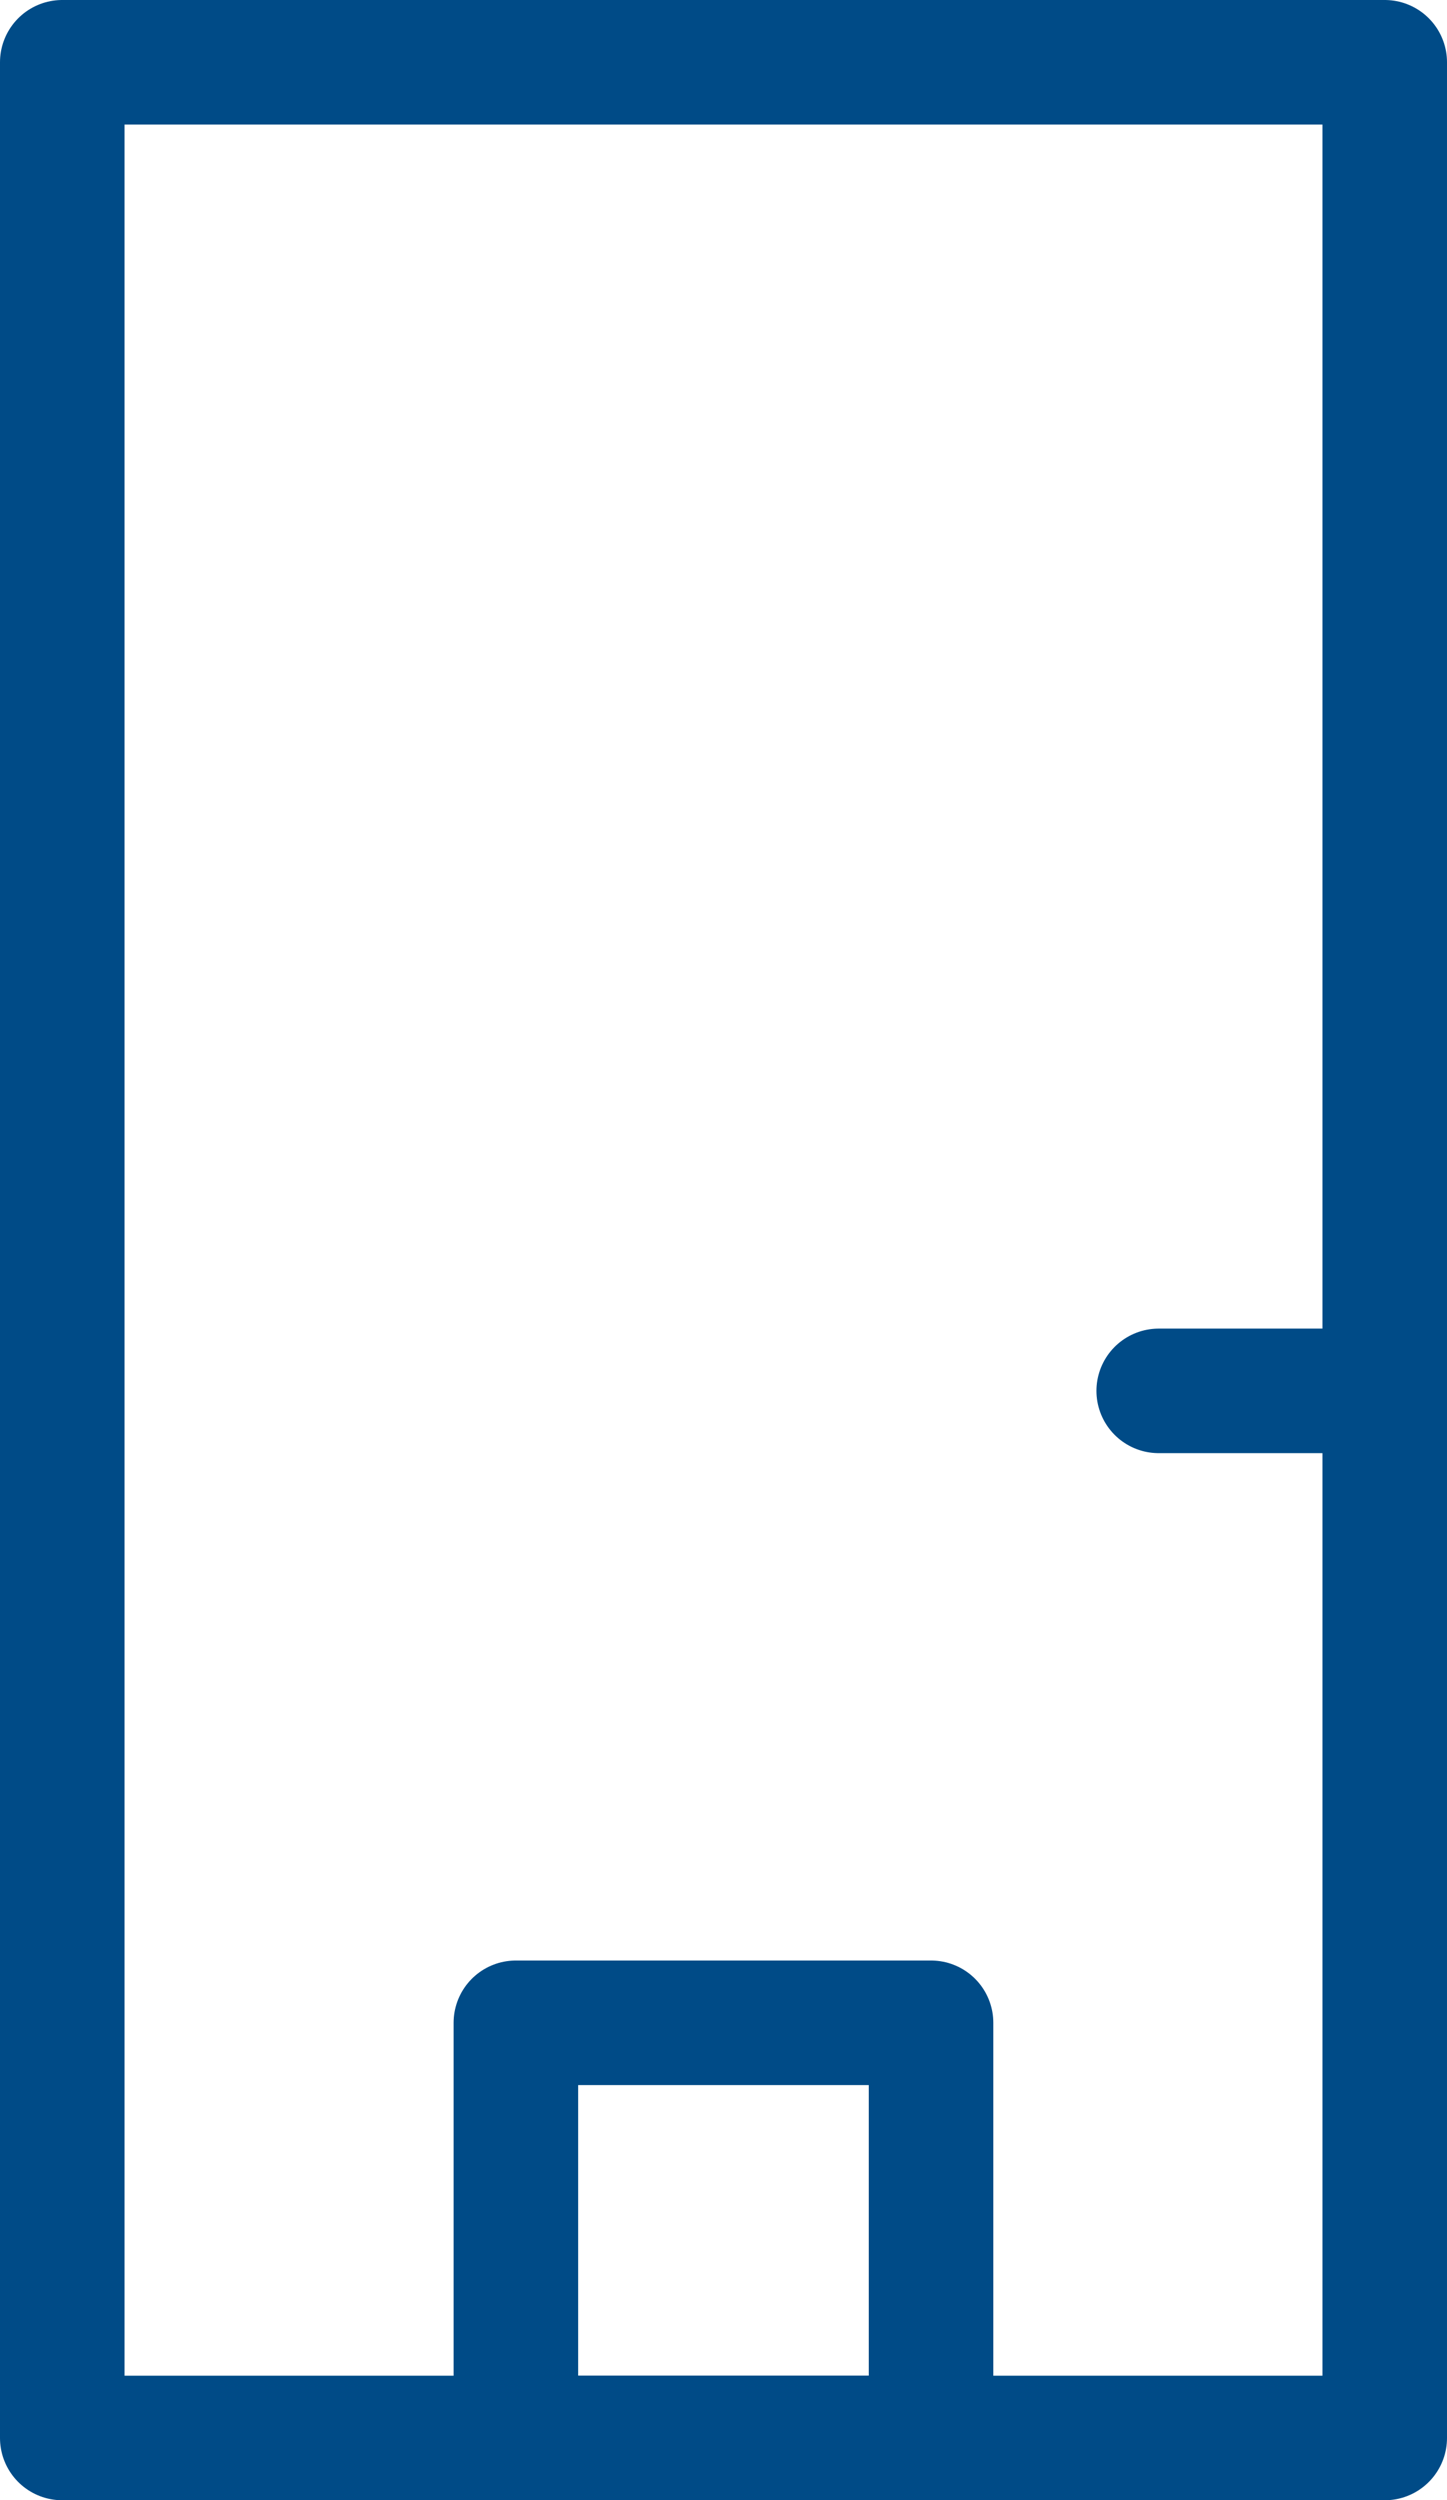
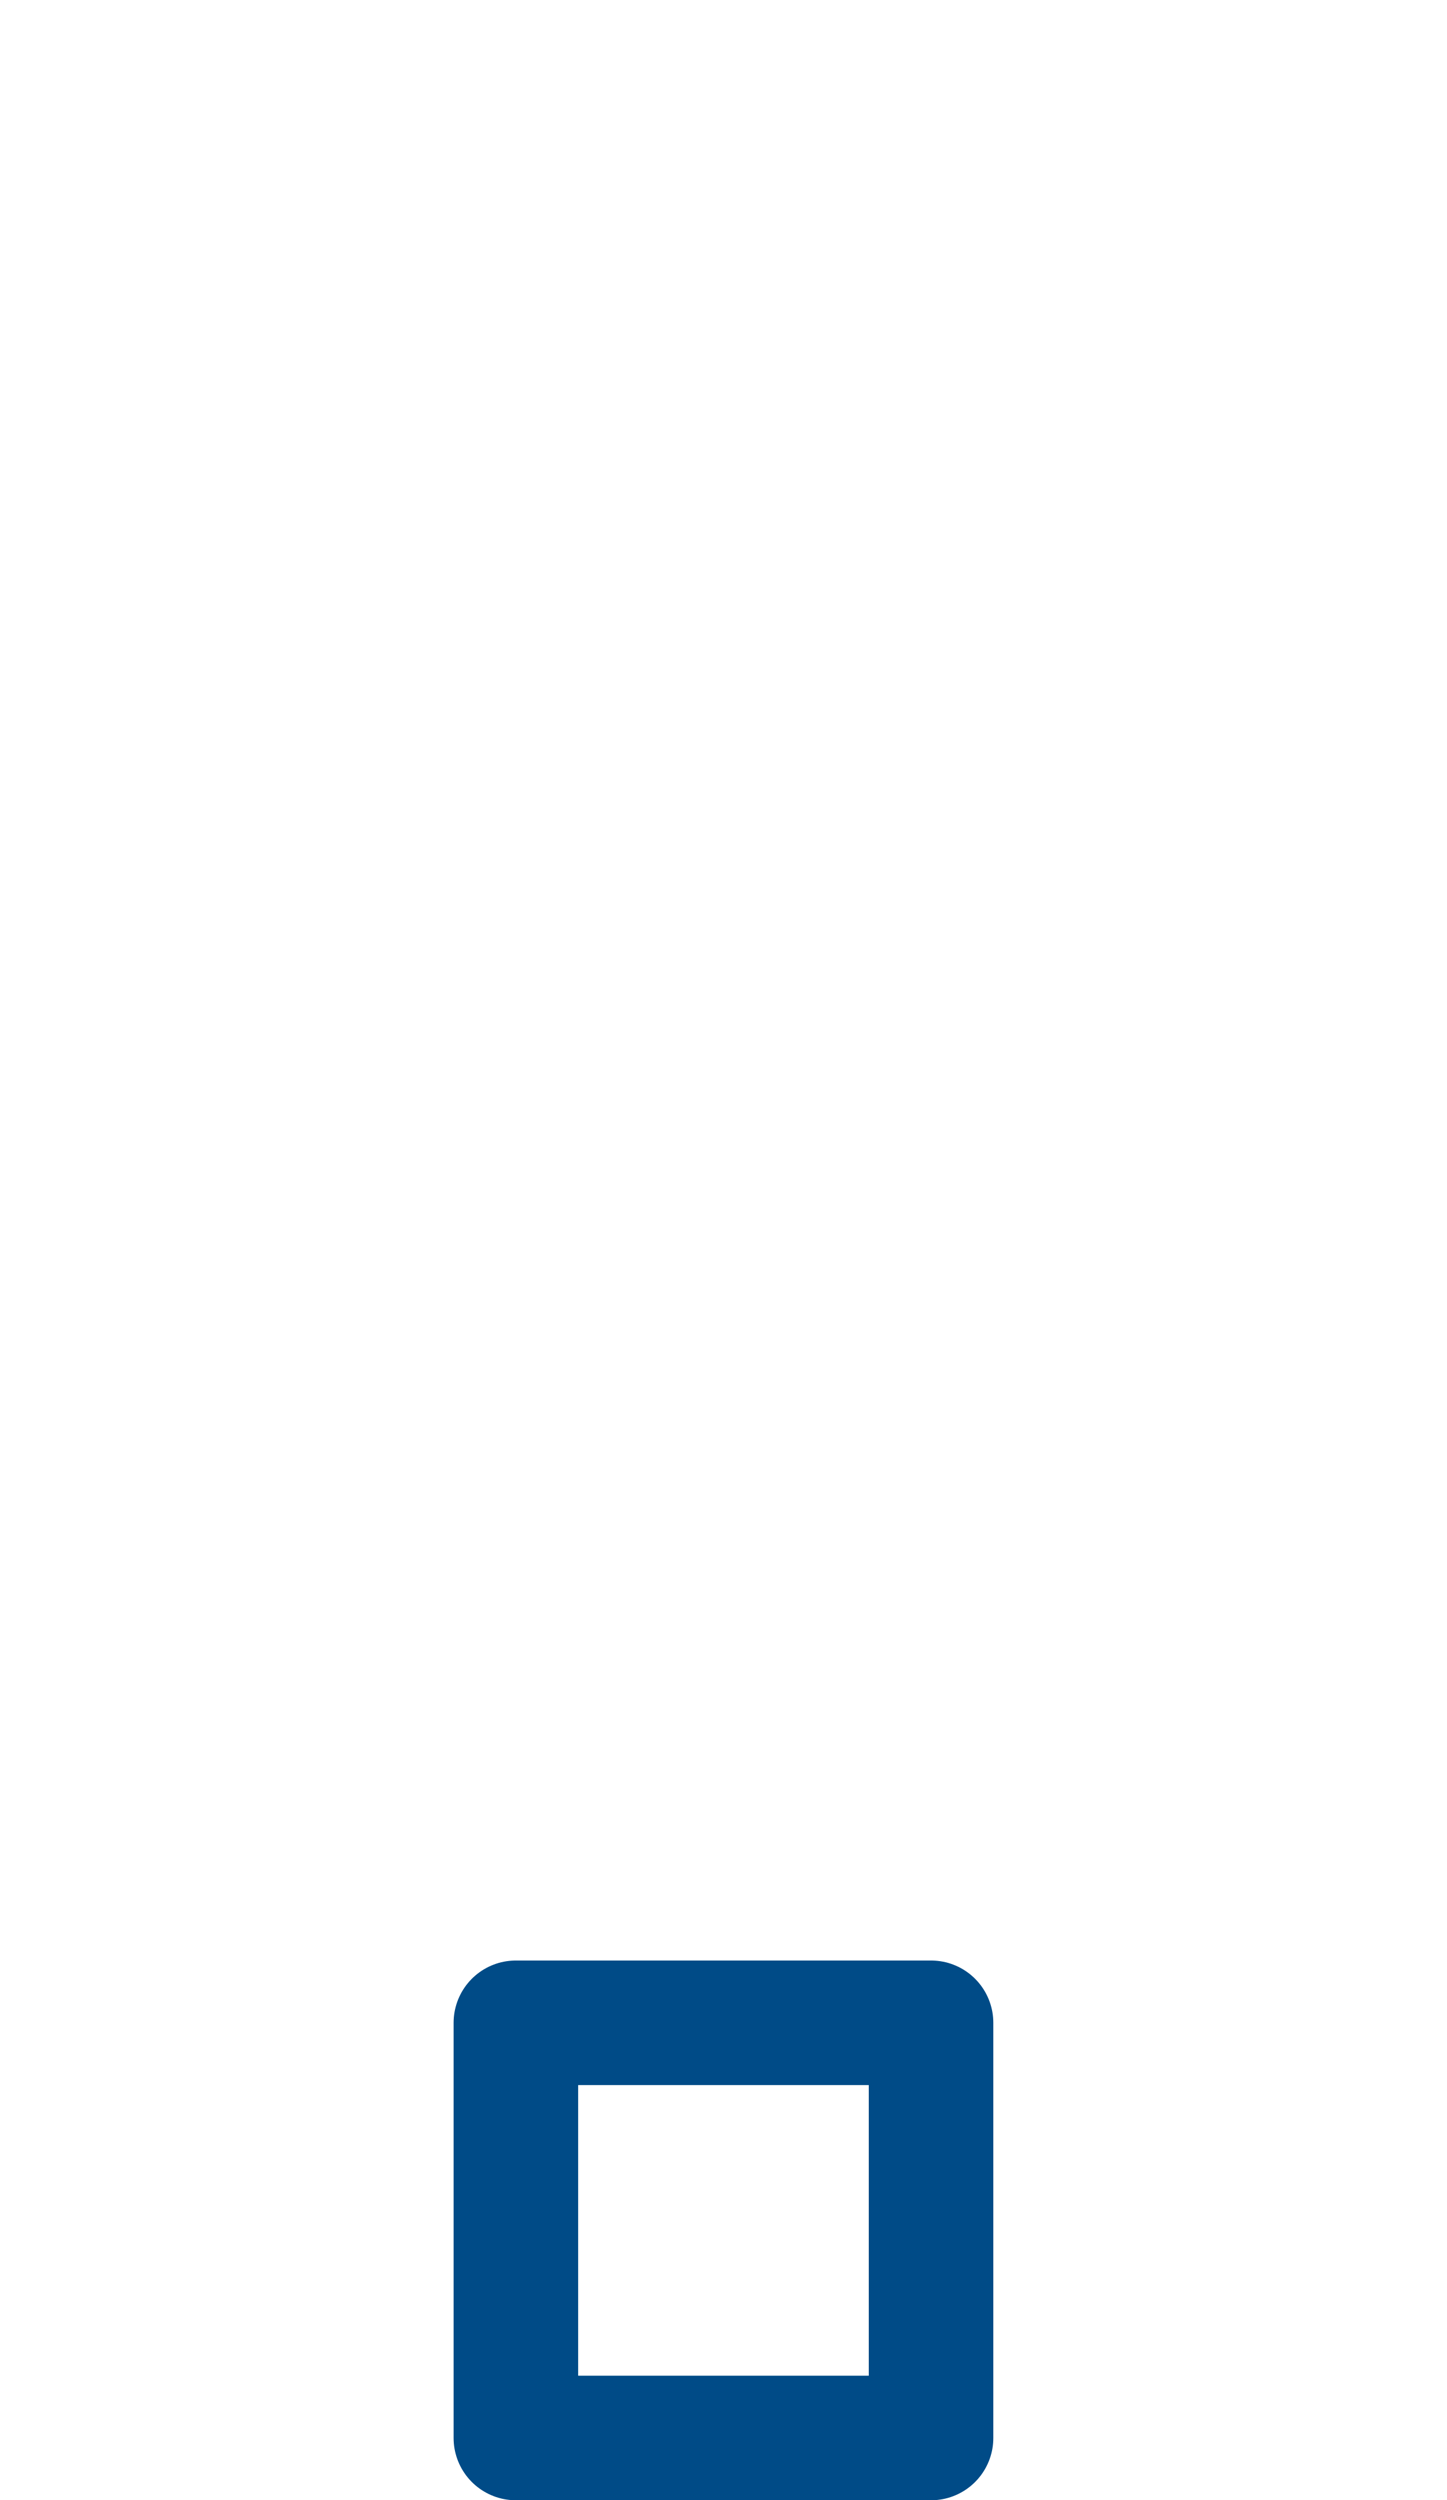
<svg xmlns="http://www.w3.org/2000/svg" width="17.427" height="30.11" viewBox="0 0 17.427 30.11">
  <g transform="translate(-364.972 -400.75)">
-     <rect width="15.927" height="28.61" transform="translate(365.722 401.5)" fill="none" stroke="#004b87" stroke-linecap="round" stroke-linejoin="round" stroke-width="1.5" />
    <rect width="5" height="5" transform="translate(371.185 425.11)" fill="none" stroke="#004b87" stroke-linecap="round" stroke-linejoin="round" stroke-width="1.5" />
-     <line x1="2" transform="translate(378.927 417.5)" fill="none" stroke="#004b87" stroke-linecap="round" stroke-width="1.5" />
  </g>
</svg>